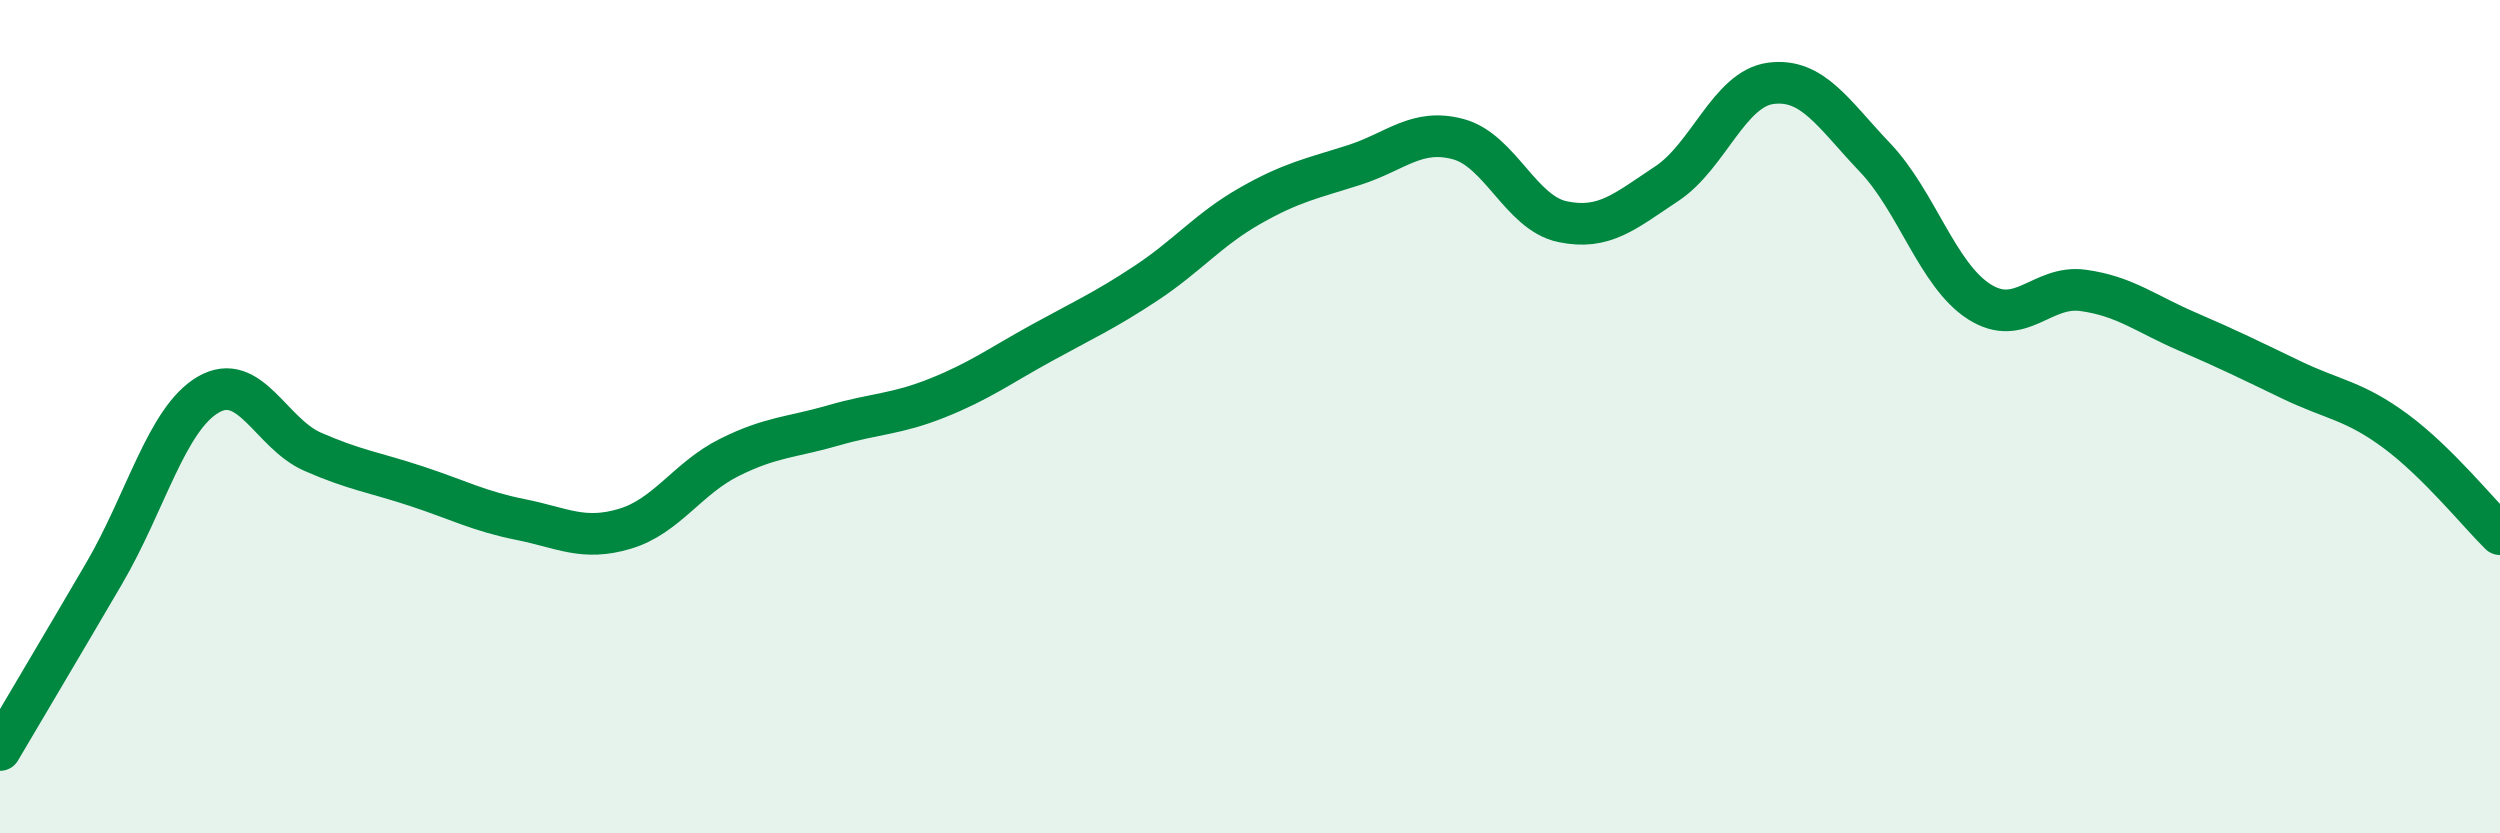
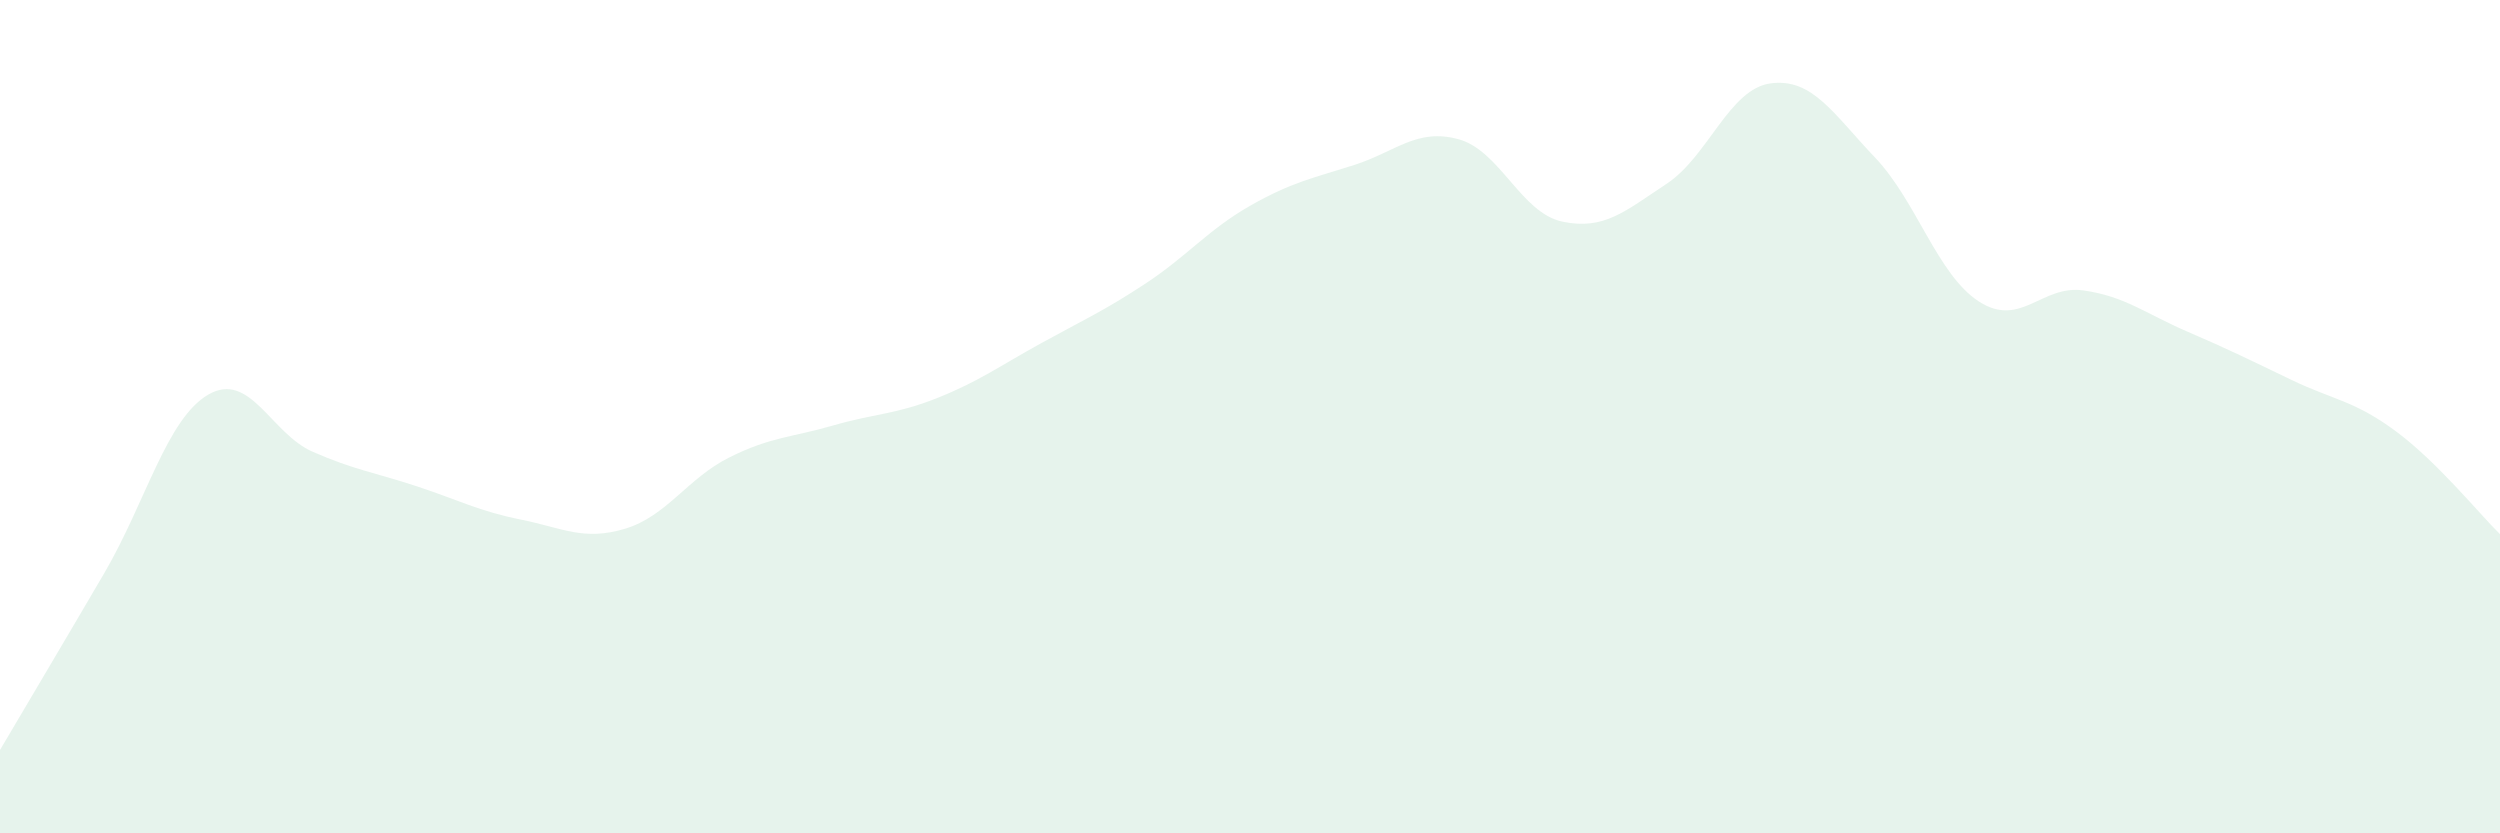
<svg xmlns="http://www.w3.org/2000/svg" width="60" height="20" viewBox="0 0 60 20">
  <path d="M 0,18 C 0.5,17.15 1.5,15.47 2.5,13.76 C 3.5,12.05 4,10.05 5,9.47 C 6,8.89 6.5,10.4 7.5,10.84 C 8.5,11.28 9,11.34 10,11.67 C 11,12 11.5,12.27 12.5,12.47 C 13.5,12.67 14,12.99 15,12.69 C 16,12.39 16.5,11.48 17.5,10.98 C 18.5,10.48 19,10.5 20,10.21 C 21,9.92 21.5,9.95 22.5,9.55 C 23.5,9.15 24,8.78 25,8.23 C 26,7.68 26.5,7.46 27.5,6.8 C 28.5,6.14 29,5.51 30,4.94 C 31,4.37 31.5,4.28 32.5,3.96 C 33.5,3.64 34,3.07 35,3.34 C 36,3.61 36.5,5.11 37.5,5.32 C 38.5,5.53 39,5.07 40,4.41 C 41,3.75 41.5,2.13 42.5,2 C 43.5,1.87 44,2.73 45,3.78 C 46,4.83 46.5,6.6 47.5,7.24 C 48.5,7.88 49,6.83 50,6.97 C 51,7.11 51.5,7.53 52.5,7.96 C 53.5,8.39 54,8.64 55,9.12 C 56,9.6 56.5,9.61 57.5,10.35 C 58.5,11.09 59.5,12.33 60,12.82L60 20L0 20Z" fill="#008740" opacity="0.1" stroke-linecap="round" stroke-linejoin="round" />
-   <path d="M 0,18 C 0.5,17.15 1.5,15.47 2.5,13.76 C 3.5,12.05 4,10.05 5,9.47 C 6,8.89 6.5,10.4 7.5,10.84 C 8.5,11.28 9,11.34 10,11.67 C 11,12 11.5,12.27 12.5,12.47 C 13.5,12.67 14,12.99 15,12.69 C 16,12.39 16.5,11.48 17.5,10.98 C 18.5,10.48 19,10.5 20,10.21 C 21,9.92 21.5,9.95 22.5,9.55 C 23.5,9.15 24,8.78 25,8.23 C 26,7.68 26.5,7.46 27.5,6.8 C 28.5,6.14 29,5.51 30,4.94 C 31,4.37 31.5,4.28 32.5,3.96 C 33.5,3.64 34,3.07 35,3.34 C 36,3.61 36.5,5.11 37.5,5.32 C 38.5,5.53 39,5.07 40,4.41 C 41,3.75 41.5,2.13 42.5,2 C 43.5,1.87 44,2.73 45,3.78 C 46,4.83 46.5,6.6 47.5,7.24 C 48.5,7.88 49,6.83 50,6.97 C 51,7.11 51.5,7.53 52.5,7.96 C 53.5,8.39 54,8.64 55,9.12 C 56,9.6 56.5,9.61 57.5,10.35 C 58.5,11.09 59.5,12.33 60,12.82" stroke="#008740" stroke-width="1" fill="none" stroke-linecap="round" stroke-linejoin="round" />
</svg>